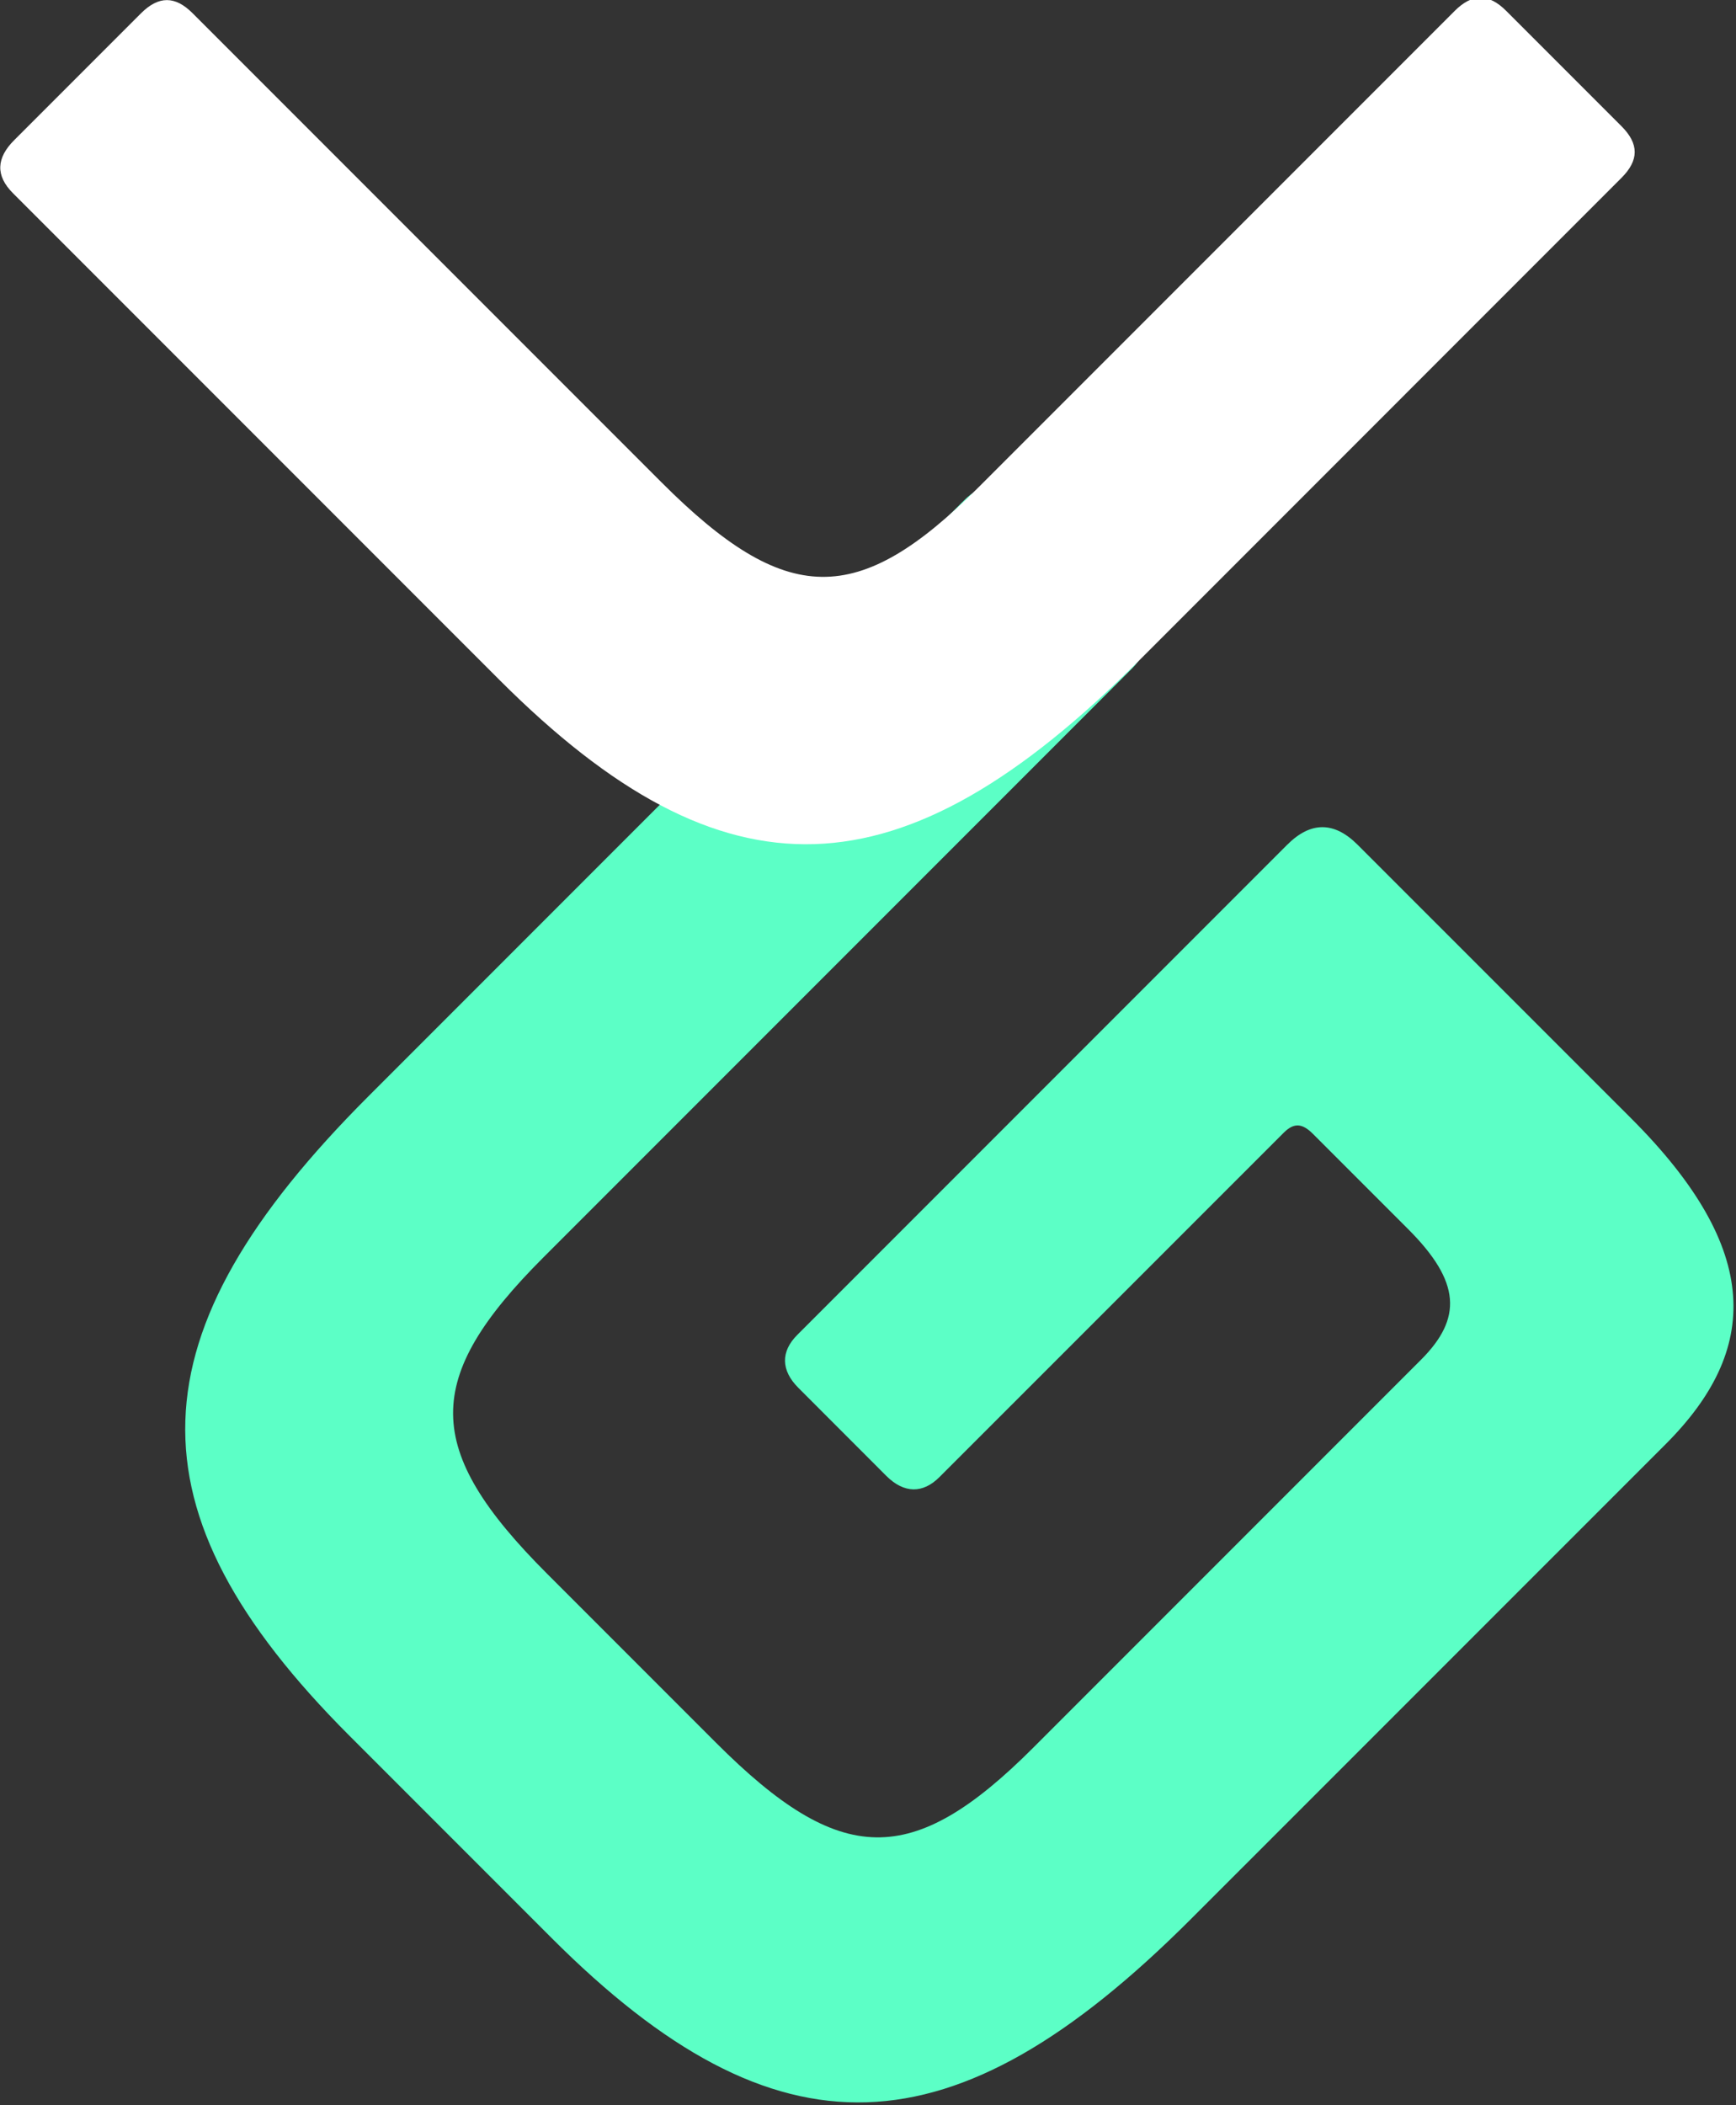
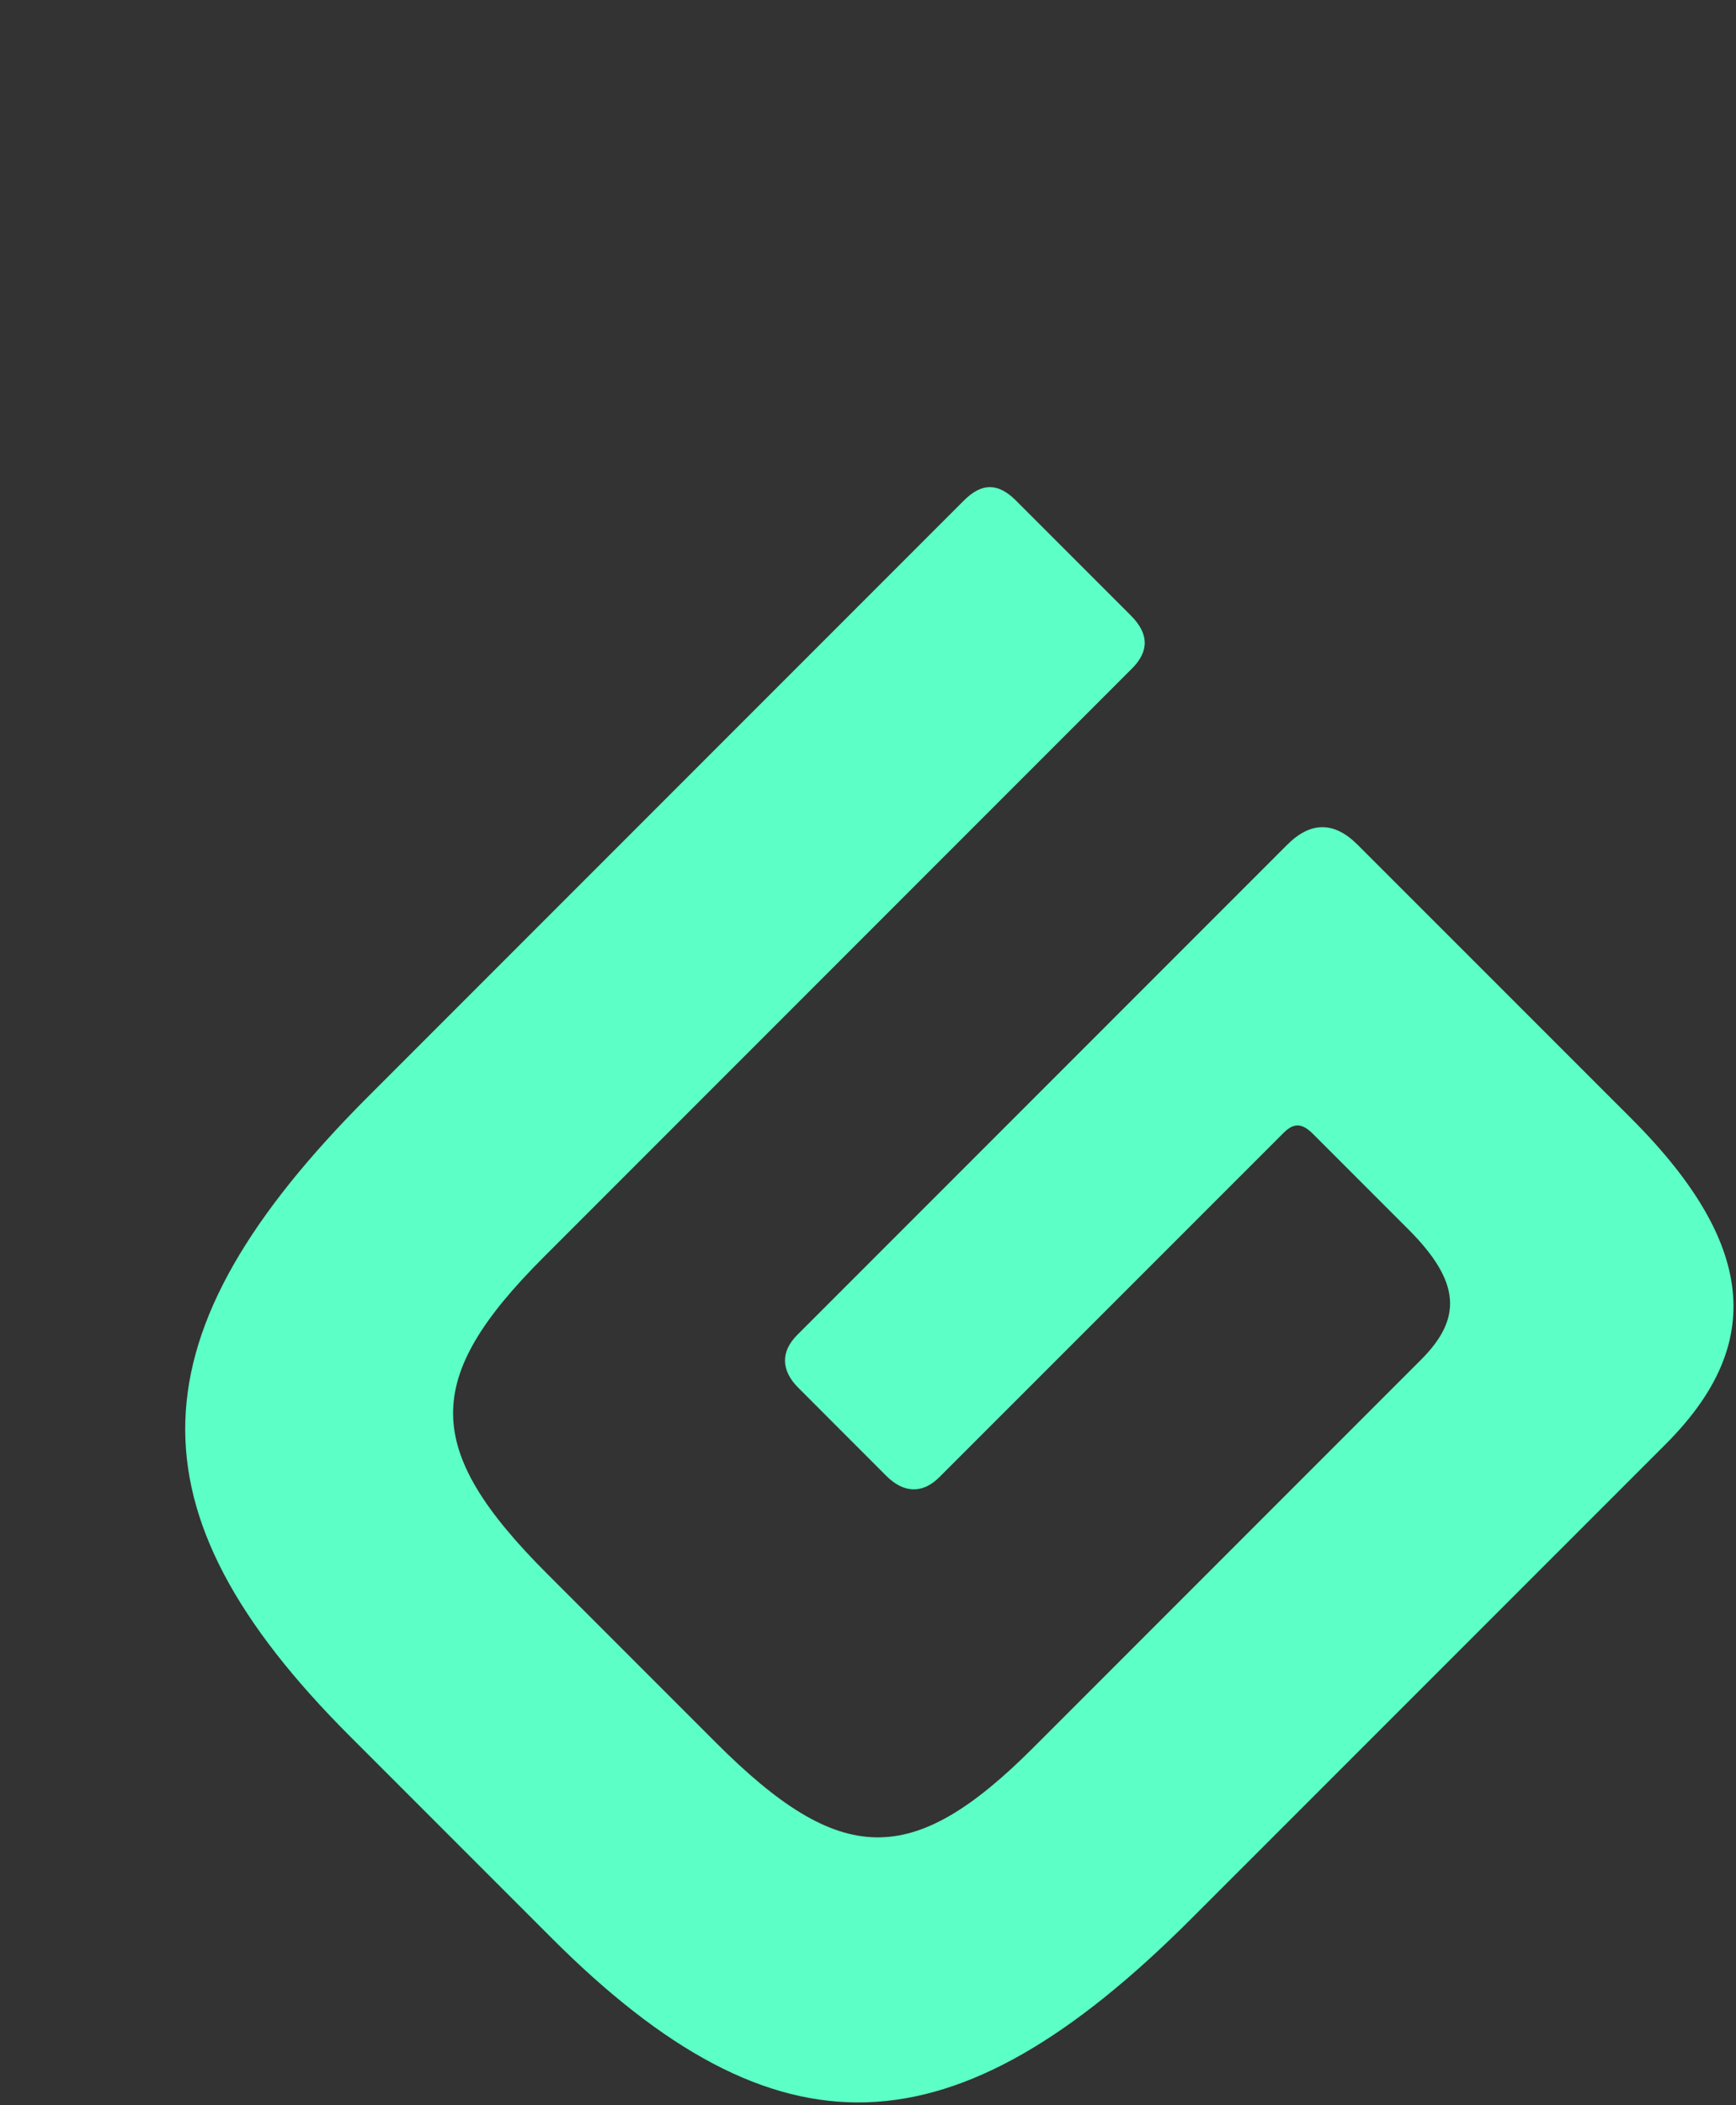
<svg xmlns="http://www.w3.org/2000/svg" width="33mm" height="40mm" viewBox="0 0 33 40">
  <rect x="0" y="0" width="33" height="40" fill="#333333" stroke="none" />
  <path d="M56.921 145.059c-3.384 3.384-3.485 5.898-.268 9.115l2.882 2.882c3.217 3.217 5.73 3.116 9.115-.269l6.77-6.769c1.34-1.34 1.39-2.764-.486-4.641l-3.905-3.904c-.335-.335-.67-.335-1.005 0l-6.987 6.987c-.235.235-.235.503.017.754l1.256 1.257c.252.25.52.25.754.016l4.91-4.909c.15-.15.268-.134.419.017l1.357 1.357c.754.754.77 1.273.184 1.86l-5.53 5.53c-1.725 1.725-2.747 1.708-4.523-.068l-2.413-2.413c-1.776-1.776-1.776-2.781-.05-4.507l8.394-8.394c.252-.252.235-.503-.016-.754l-1.642-1.642c-.252-.252-.486-.252-.738 0z" style="font-size:10.583px;line-height:1.25;font-family:Conthrax;-inkscape-font-specification:Conthrax;letter-spacing:-.003px;fill:#5cffc6;fill-opacity:1;stroke-width:.592" transform="matrix(1.333 0 0 1.333 -68.874 -172.532)" />
-   <path d="M51.87 131.43c-.252.252-.269.503-.017.755l6.937 6.937c3.217 3.217 5.73 3.116 9.115-.268l6.886-6.887c.252-.251.252-.486 0-.737l-1.642-1.642c-.25-.252-.486-.252-.737 0l-6.786 6.786c-1.726 1.726-2.748 1.709-4.524-.067l-6.686-6.686c-.25-.251-.485-.251-.737 0z" style="font-size:10.583px;line-height:1.25;font-family:Conthrax;-inkscape-font-specification:Conthrax;letter-spacing:-.003px;fill:#fff;stroke-width:.592" transform="matrix(1.333 0 0 1.333 -68.874 -172.532)" />
</svg>